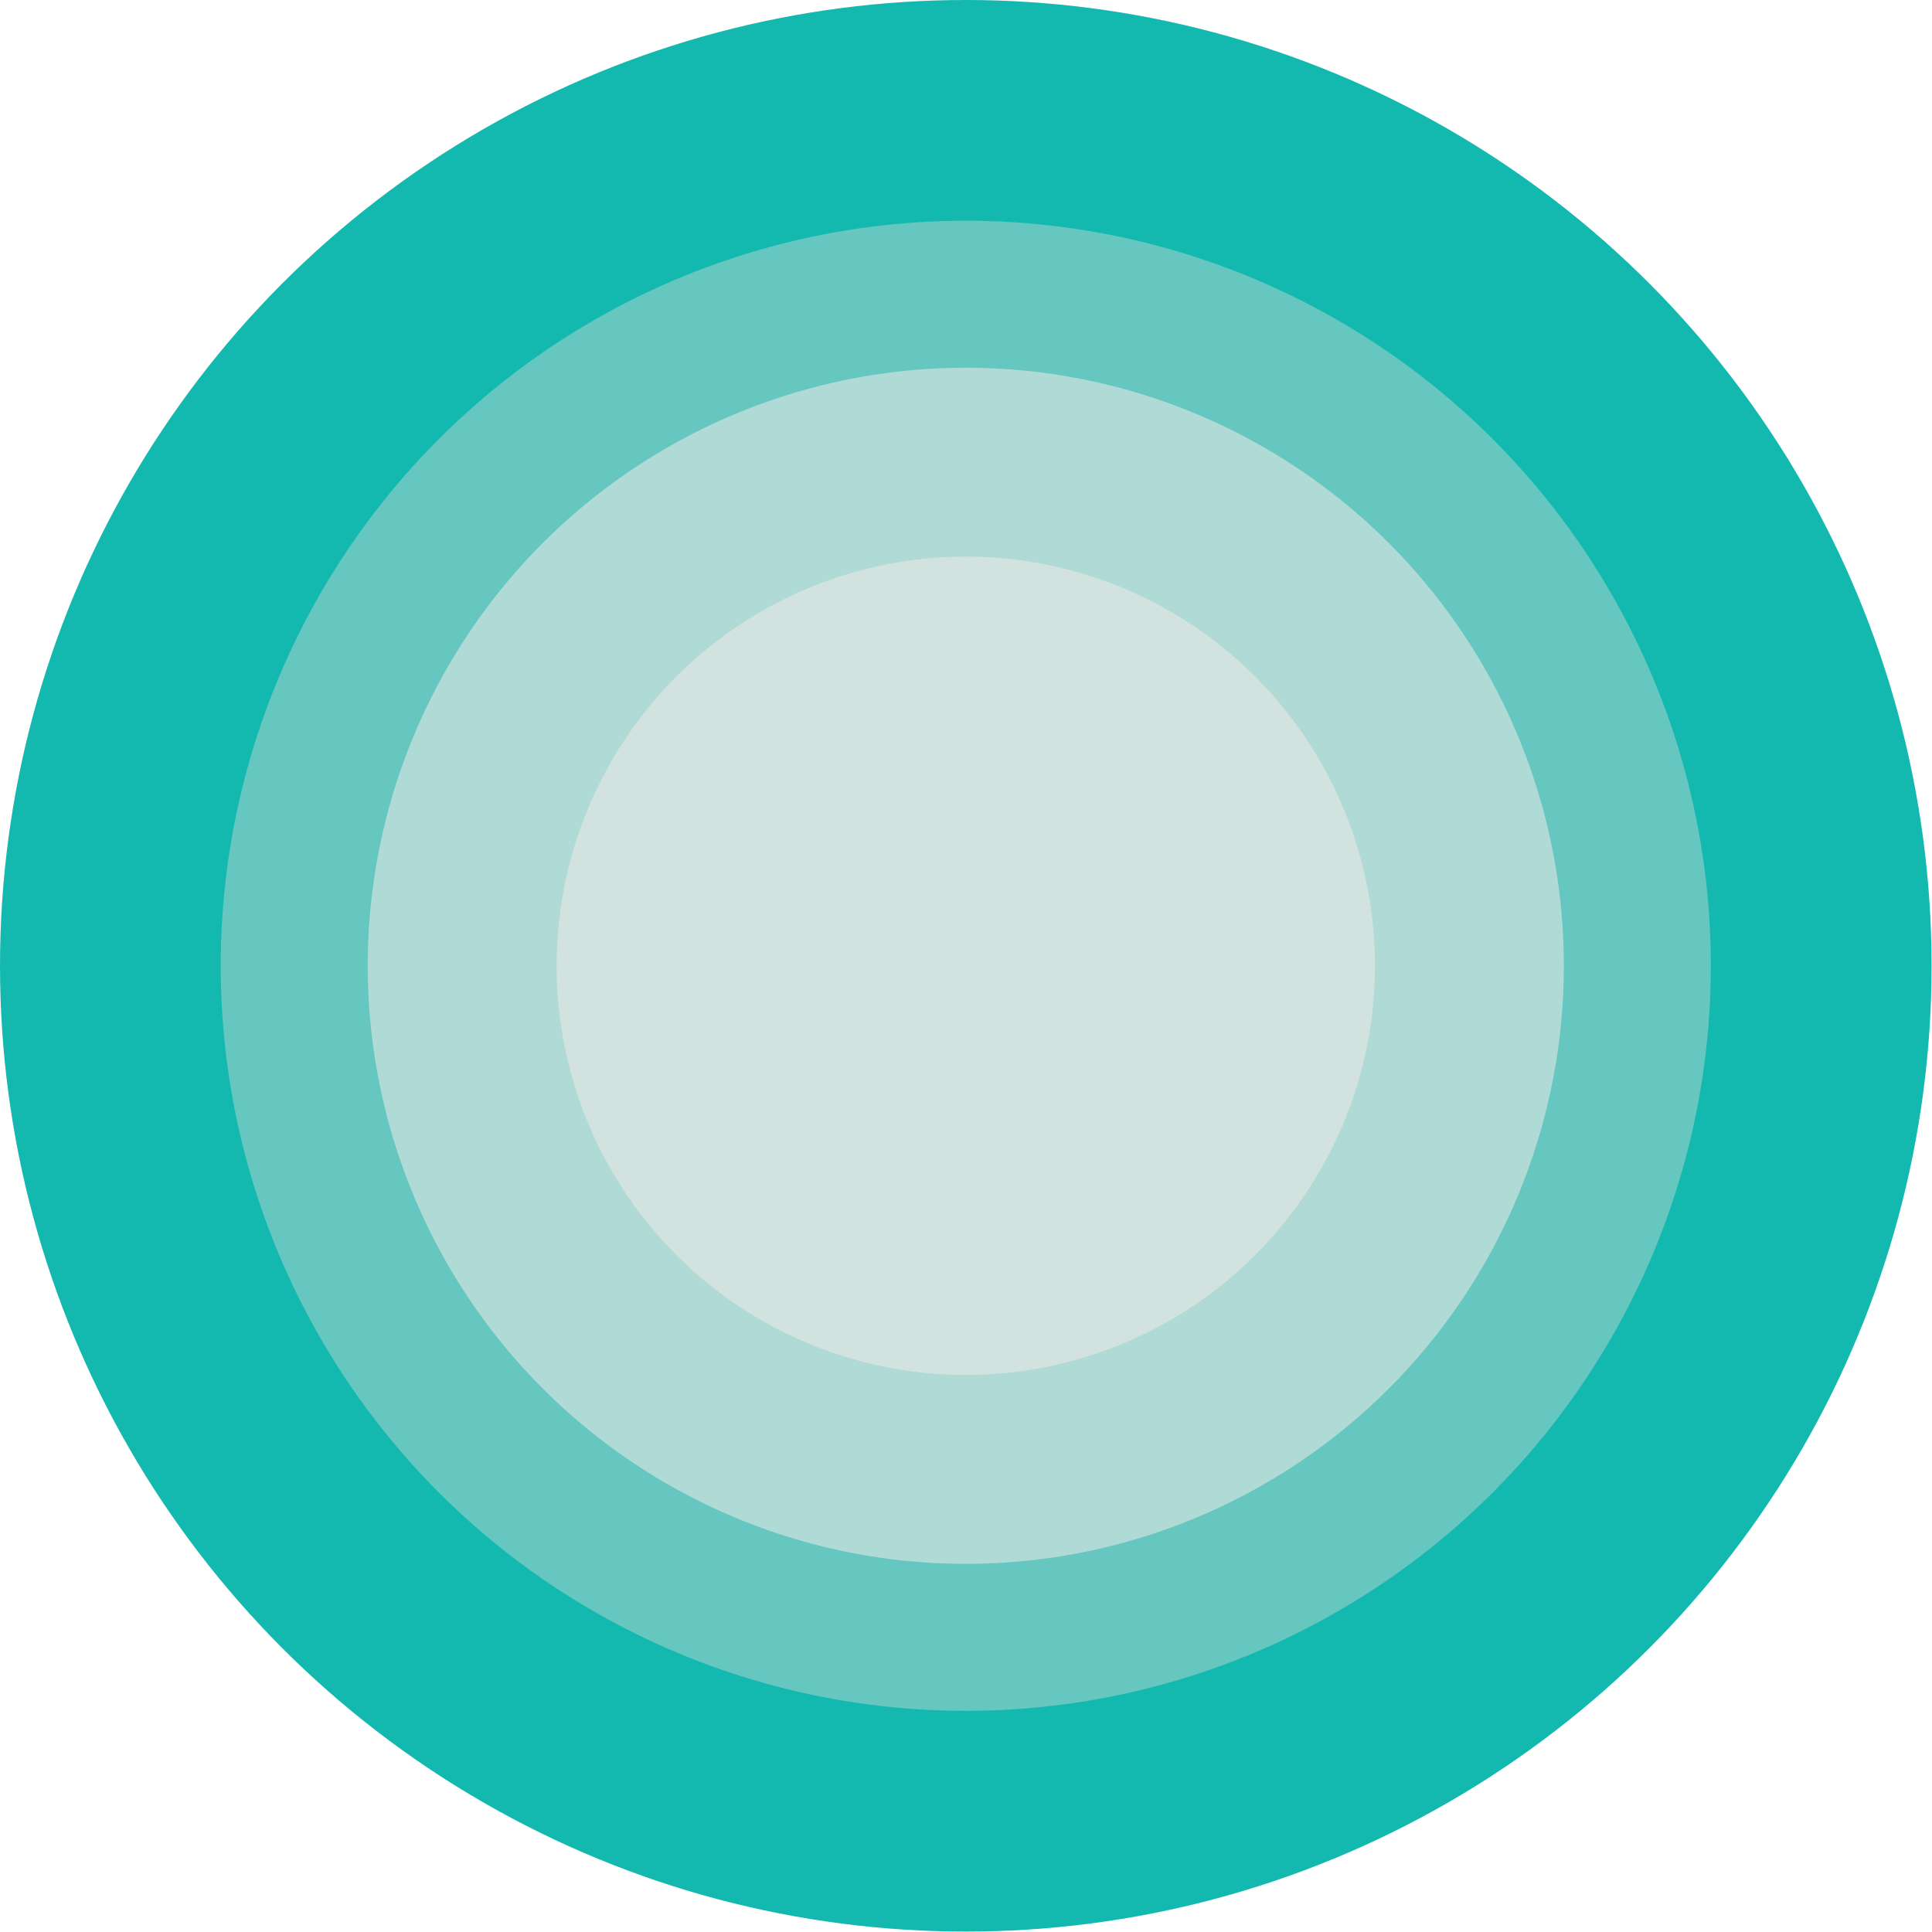
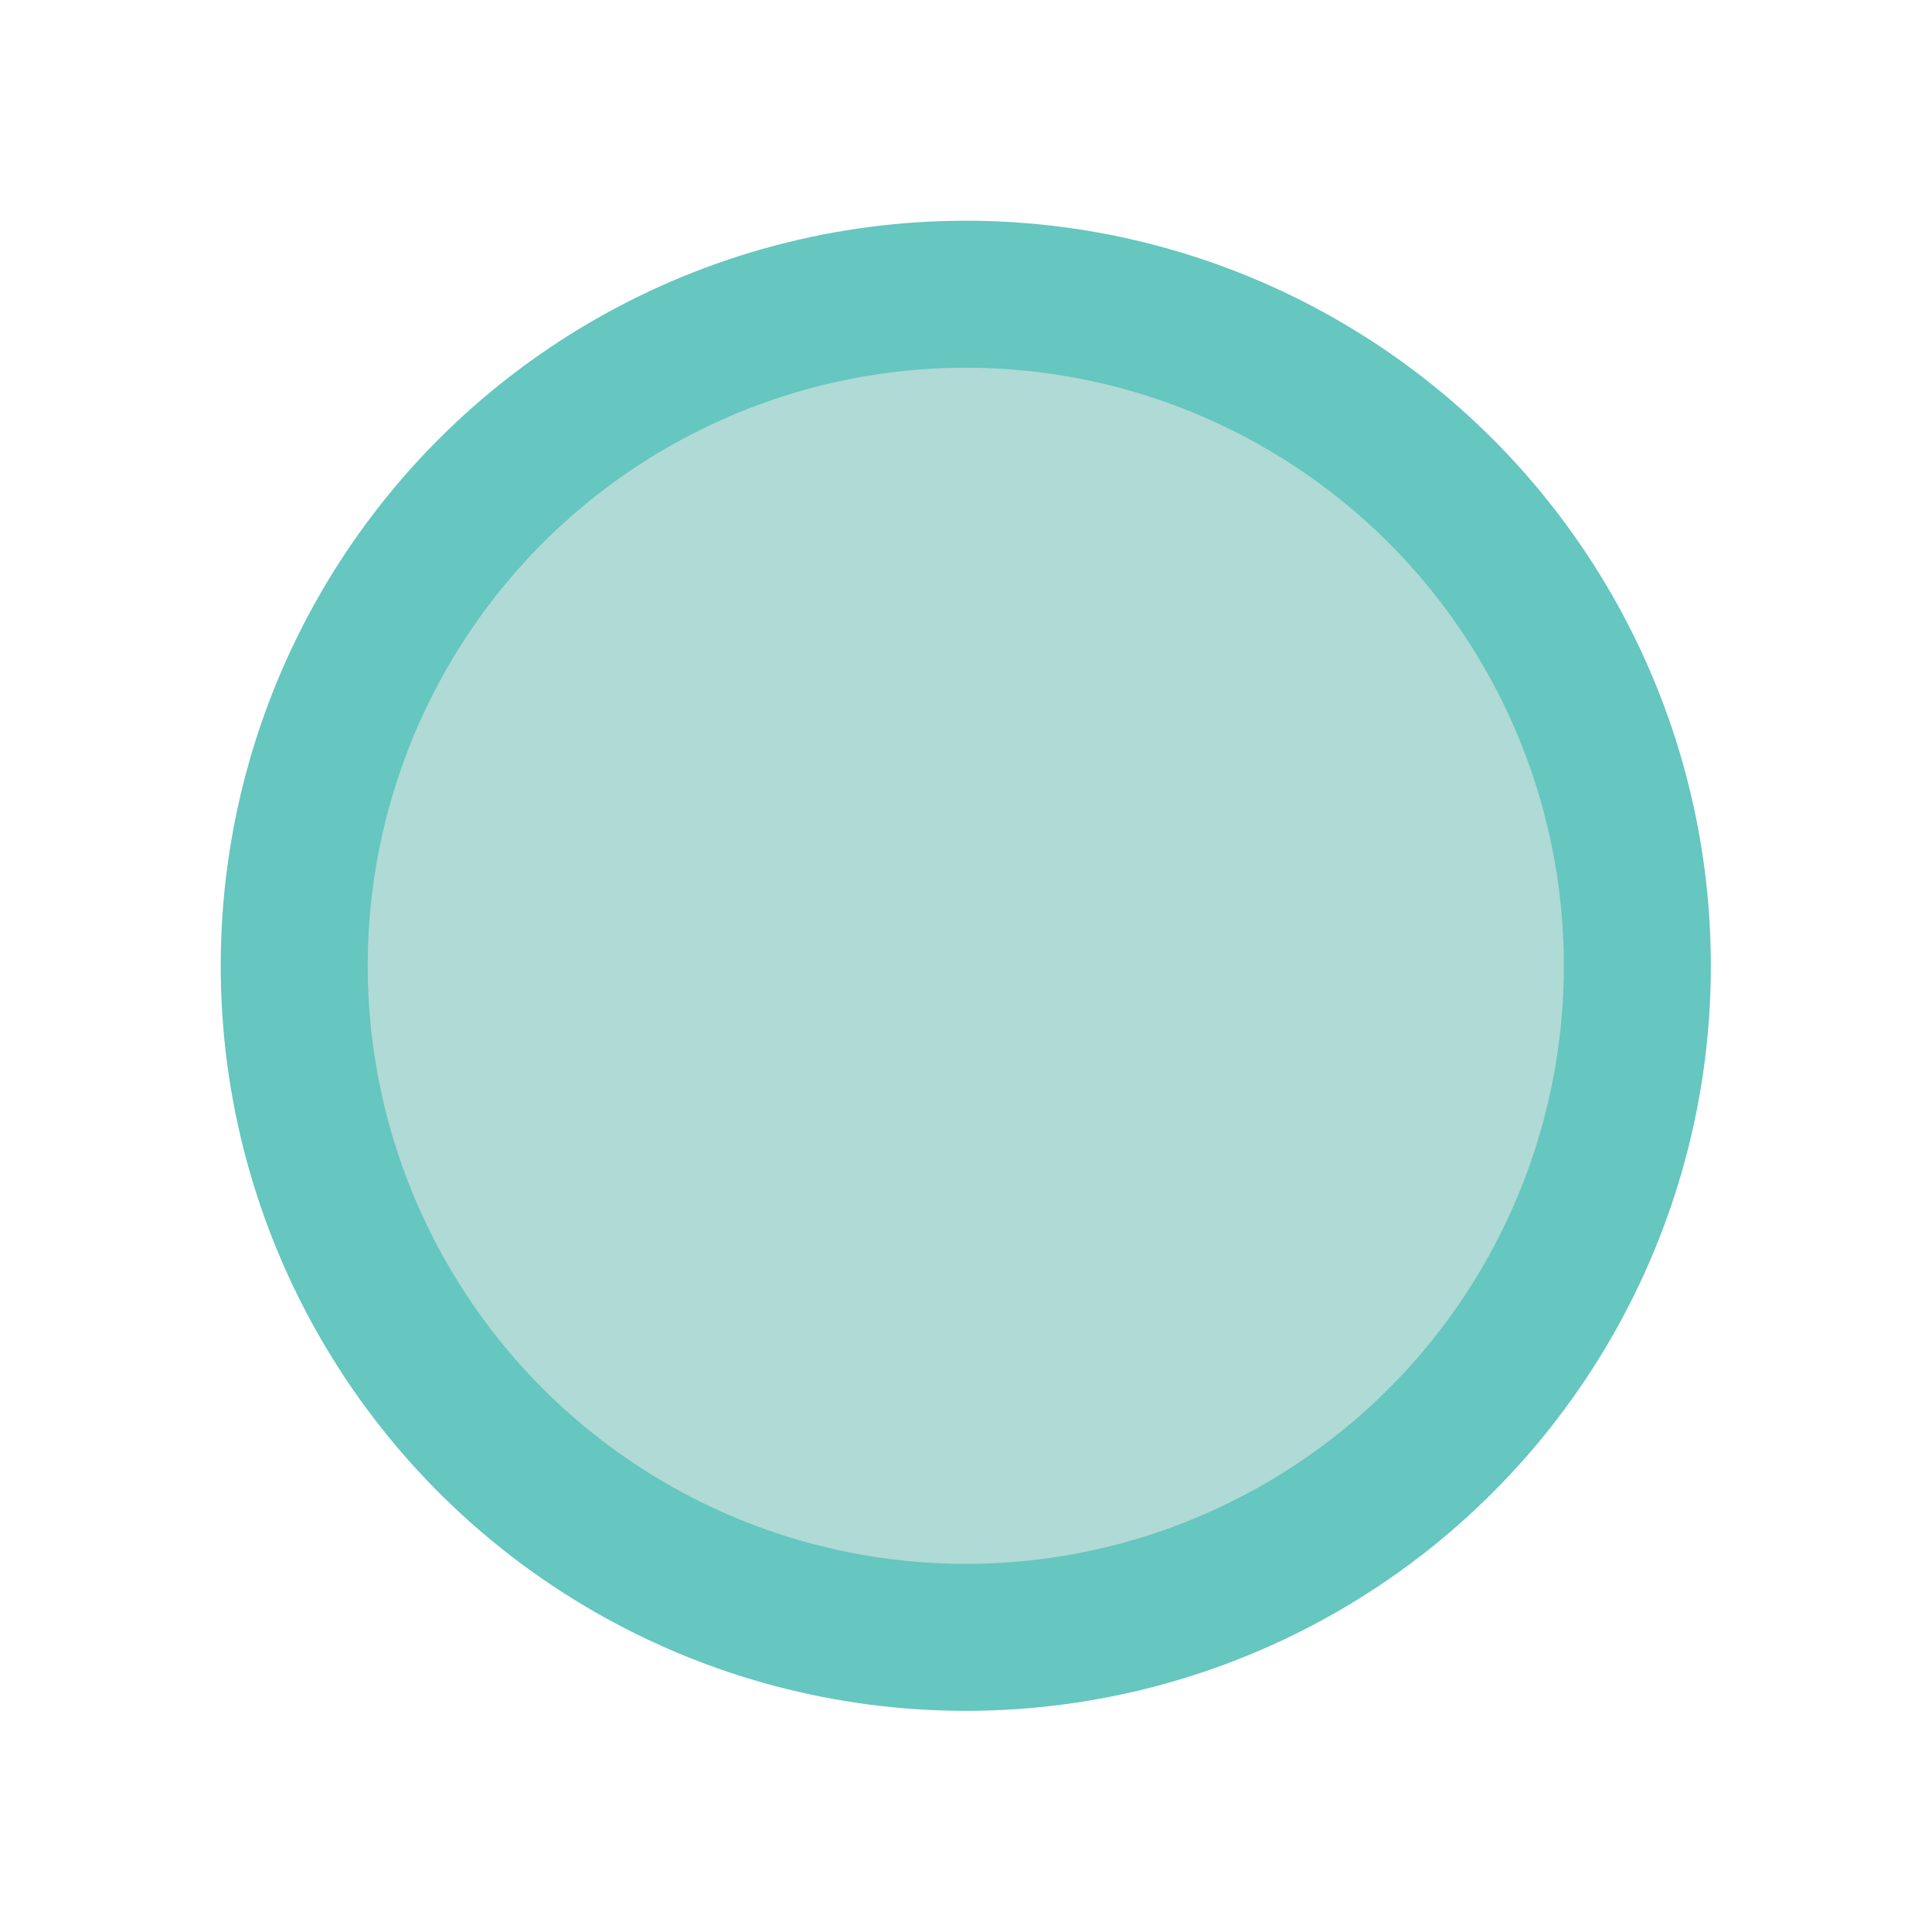
<svg xmlns="http://www.w3.org/2000/svg" id="a6286e0575a109" viewBox="0 0 46.13 46.13" aria-hidden="true" width="46px" height="46px">
  <defs>
    <linearGradient class="cerosgradient" data-cerosgradient="true" id="CerosGradient_ideaa559efa" gradientUnits="userSpaceOnUse" x1="50%" y1="100%" x2="50%" y2="0%">
      <stop offset="0%" stop-color="#d1d1d1" />
      <stop offset="100%" stop-color="#d1d1d1" />
    </linearGradient>
    <linearGradient />
    <style>.b-6286e0575a109{fill:#00b5cc;}.c-6286e0575a109{fill:#66c6c0;}.d-6286e0575a109{fill:#b0dad5;}.e-6286e0575a109{fill:#d2e3df;}.f-6286e0575a109{fill:#13b9af;}</style>
  </defs>
-   <circle class="f-6286e0575a109" cx="23.06" cy="23.06" r="23.06" />
  <circle class="c-6286e0575a109" cx="23.06" cy="23.06" r="17.79" />
  <circle class="b-6286e0575a109" cx="23.06" cy="23.06" r="9.77" />
  <circle class="d-6286e0575a109" cx="23.06" cy="23.06" r="14.28" />
-   <circle class="e-6286e0575a109" cx="23.06" cy="23.06" r="9.77" />
</svg>